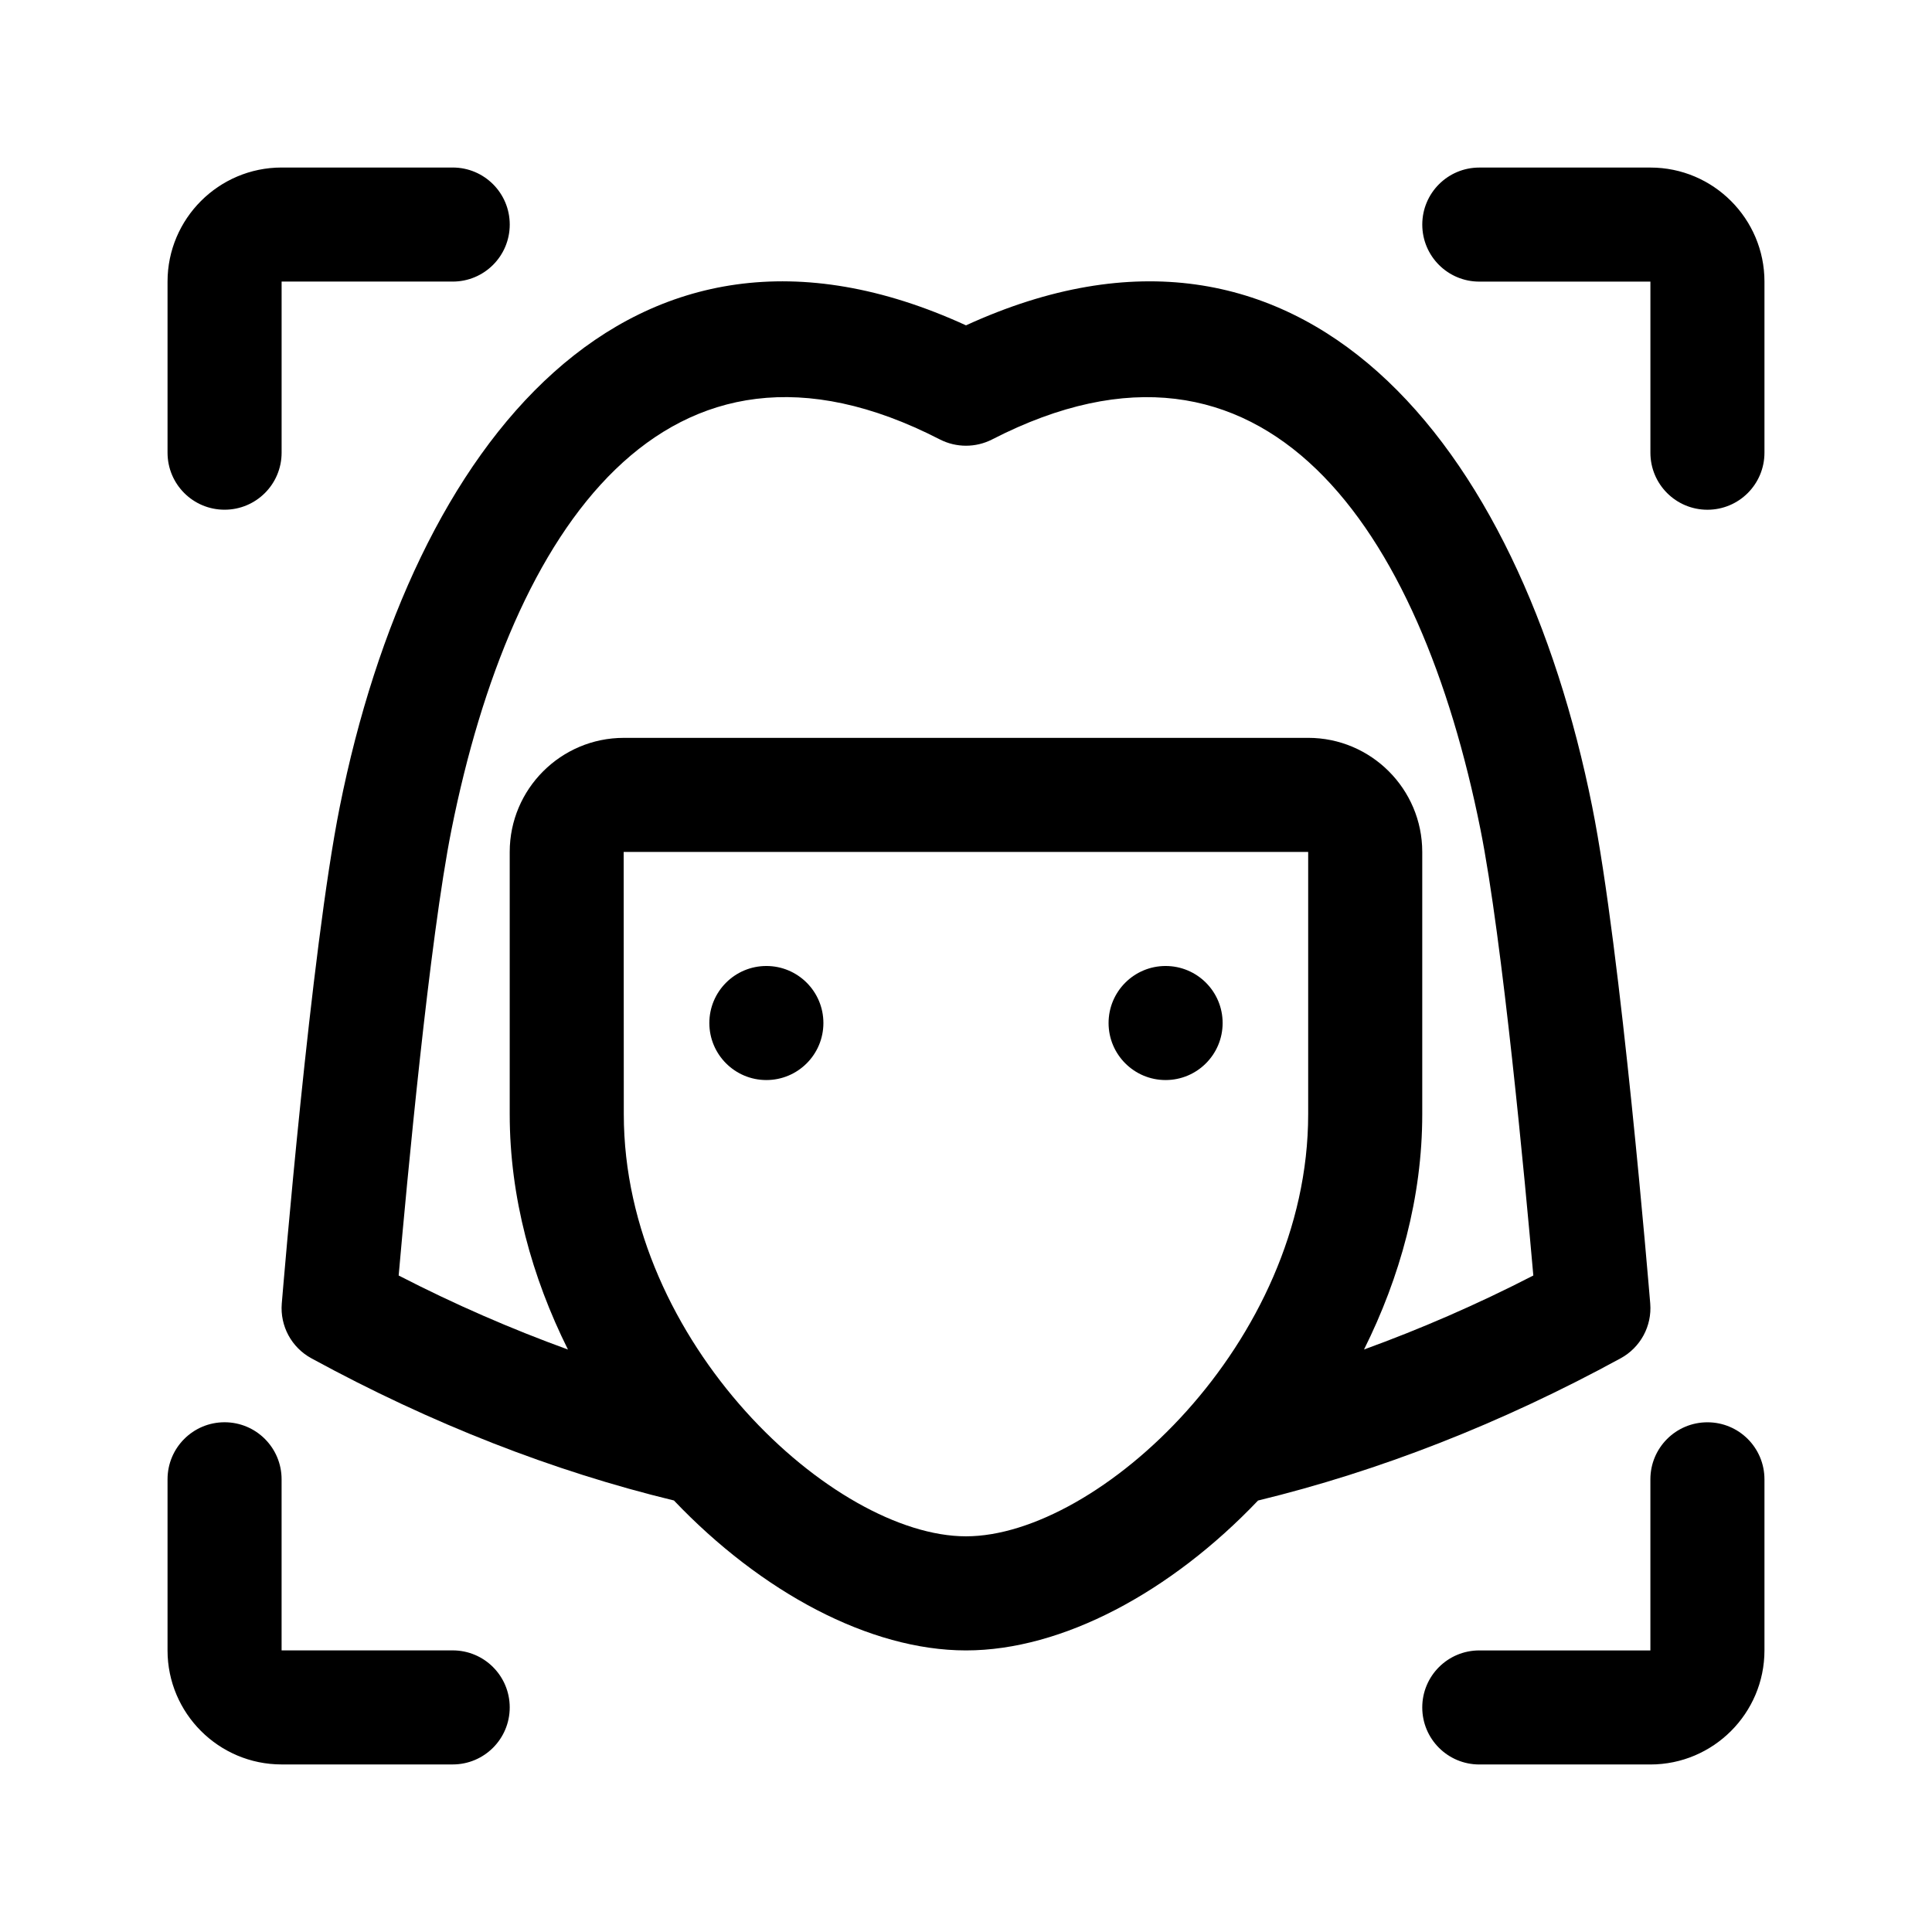
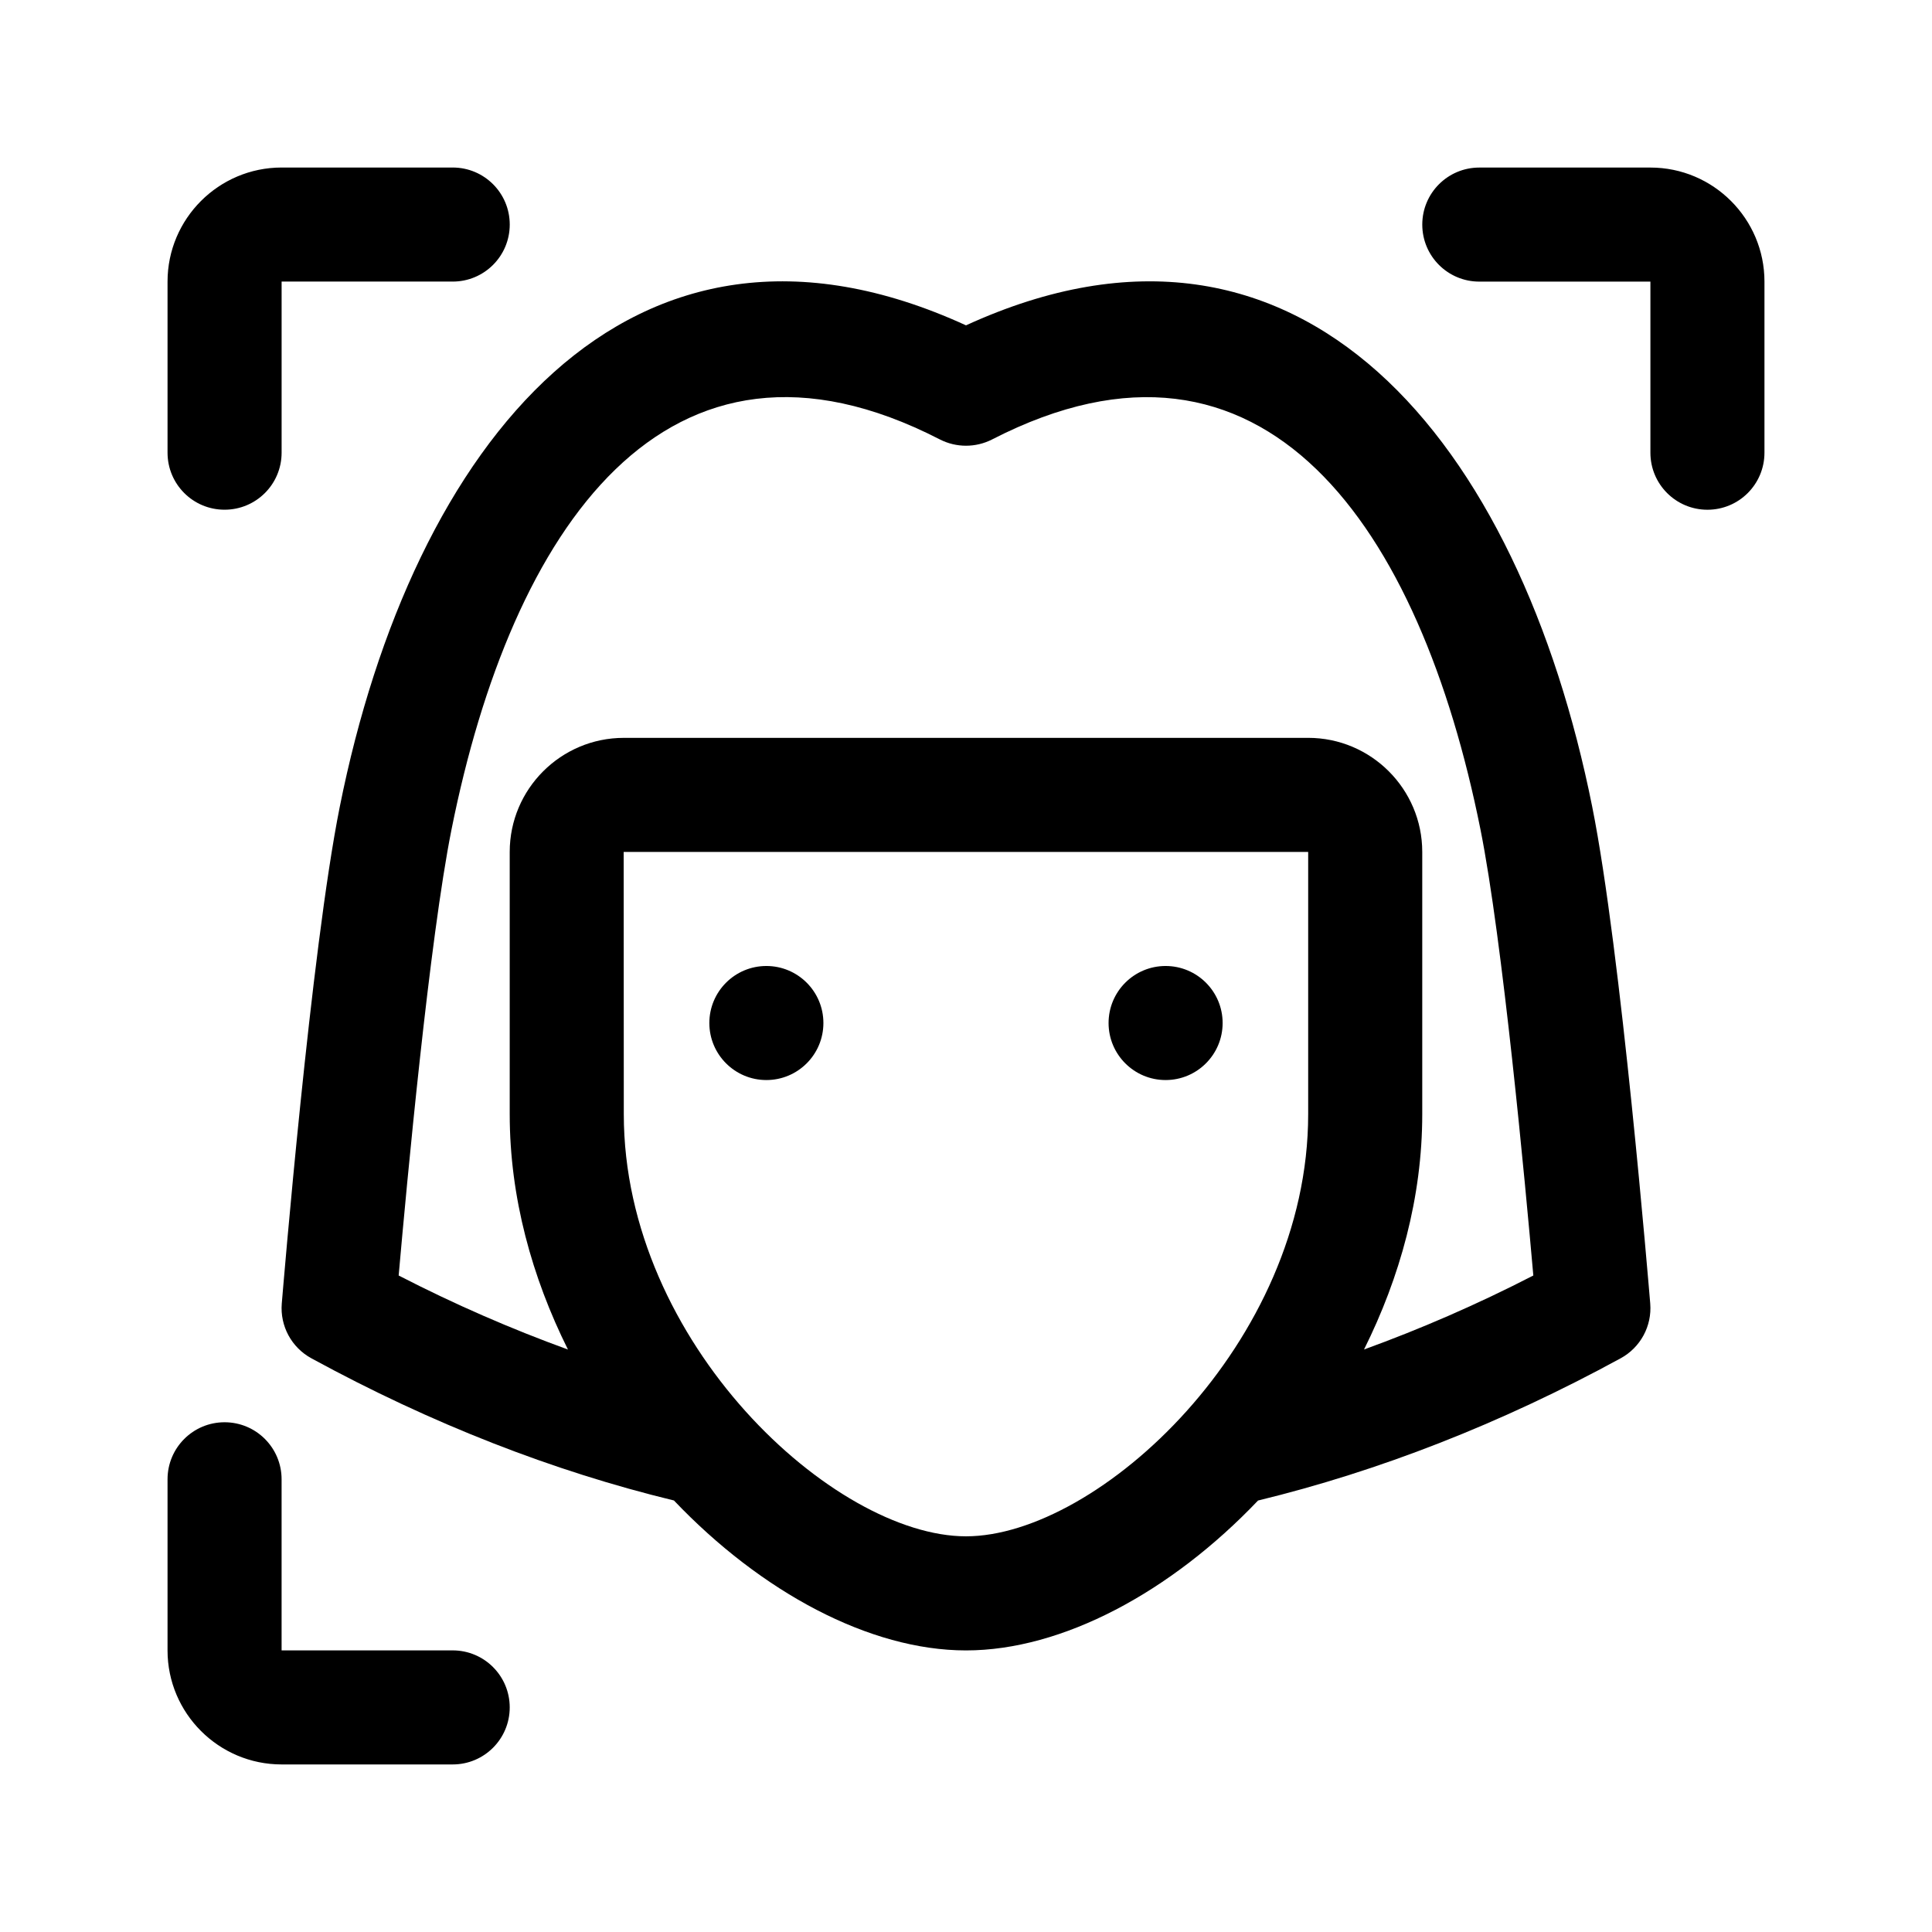
<svg xmlns="http://www.w3.org/2000/svg" fill="#000000" width="800px" height="800px" version="1.1" viewBox="144 144 512 512">
  <g>
-     <path d="m188.4 263.97v-45.344c0-16.668 13.562-30.23 30.23-30.23h45.344c8.352 0 15.113 6.762 15.113 15.113 0 8.352-6.762 15.113-15.113 15.113h-45.344v45.344c0 8.352-6.762 15.113-15.113 15.113-8.355 0.008-15.117-6.754-15.117-15.109z" />
+     <path d="m188.4 263.97v-45.344c0-16.668 13.562-30.23 30.23-30.23h45.344c8.352 0 15.113 6.762 15.113 15.113 0 8.352-6.762 15.113-15.113 15.113h-45.344v45.344c0 8.352-6.762 15.113-15.113 15.113-8.355 0.008-15.117-6.754-15.117-15.109" />
    <path d="m611.6 218.63v45.344c0 8.352-6.762 15.113-15.113 15.113s-15.113-6.762-15.113-15.113v-45.344h-45.344c-8.352 0-15.113-6.762-15.113-15.113s6.762-15.113 15.113-15.113h45.344c16.664-0.004 30.227 13.559 30.227 30.227z" />
    <path d="m188.4 581.37v-45.344c0-8.352 6.762-15.113 15.113-15.113 8.352 0 15.113 6.762 15.113 15.113v45.344h45.344c8.352 0 15.113 6.762 15.113 15.113s-6.762 15.113-15.113 15.113h-45.344c-16.664 0-30.227-13.562-30.227-30.227z" />
-     <path d="m611.6 536.03v45.344c0 16.668-13.562 30.23-30.23 30.23h-45.344c-8.352 0-15.113-6.762-15.113-15.113 0-8.352 6.762-15.113 15.113-15.113h45.344v-45.344c0-8.352 6.762-15.113 15.113-15.113 8.355-0.004 15.117 6.758 15.117 15.109z" />
    <path d="m362.21 415.11c0 8.348-6.766 15.113-15.113 15.113s-15.113-6.766-15.113-15.113c0-8.348 6.766-15.113 15.113-15.113s15.113 6.766 15.113 15.113z" />
    <path d="m468.01 415.11c0 8.348-6.766 15.113-15.113 15.113-8.348 0-15.113-6.766-15.113-15.113 0-8.348 6.766-15.113 15.113-15.113 8.348 0 15.113 6.766 15.113 15.113z" />
    <path d="m565.96 357.82c-19.27-96.223-76.809-168.46-165.96-127.6-89.242-40.906-146.73 31.539-165.96 127.6-7.648 38.125-15.039 127.84-15.367 131.63-0.488 5.965 2.586 11.648 7.84 14.508 31.836 17.367 64.141 29.945 96.086 37.684 23.102 24.27 51.863 39.734 77.402 39.734 25.531 0 54.289-15.457 77.391-39.719 31.973-7.766 64.285-20.34 96.098-37.695 5.254-2.863 8.324-8.543 7.84-14.508-0.324-3.797-7.723-93.512-15.371-131.63zm-165.96 193.32c-34.98 0-90.688-51.188-90.688-111.85l-0.031-69.52h181.4v69.52c0 60.664-55.707 111.85-90.684 111.85zm105.48-49.512c9.527-19.113 15.43-40.336 15.43-62.34v-69.52c0-16.668-13.562-30.23-30.23-30.23l-181.37 0.004c-16.668 0-30.23 13.562-30.23 30.23v69.52c0 22 5.906 43.23 15.434 62.348-14.949-5.43-29.93-11.922-44.863-19.617 2.172-24.676 8.16-89.02 14.02-118.27 15.84-79.074 56.727-140.7 129.42-103.29 4.336 2.211 9.477 2.211 13.816 0 72.469-37.266 113.48 23.766 129.42 103.29 5.859 29.258 11.855 93.594 14.02 118.27-14.918 7.684-29.898 14.172-44.859 19.605z" />
  </g>
</svg>